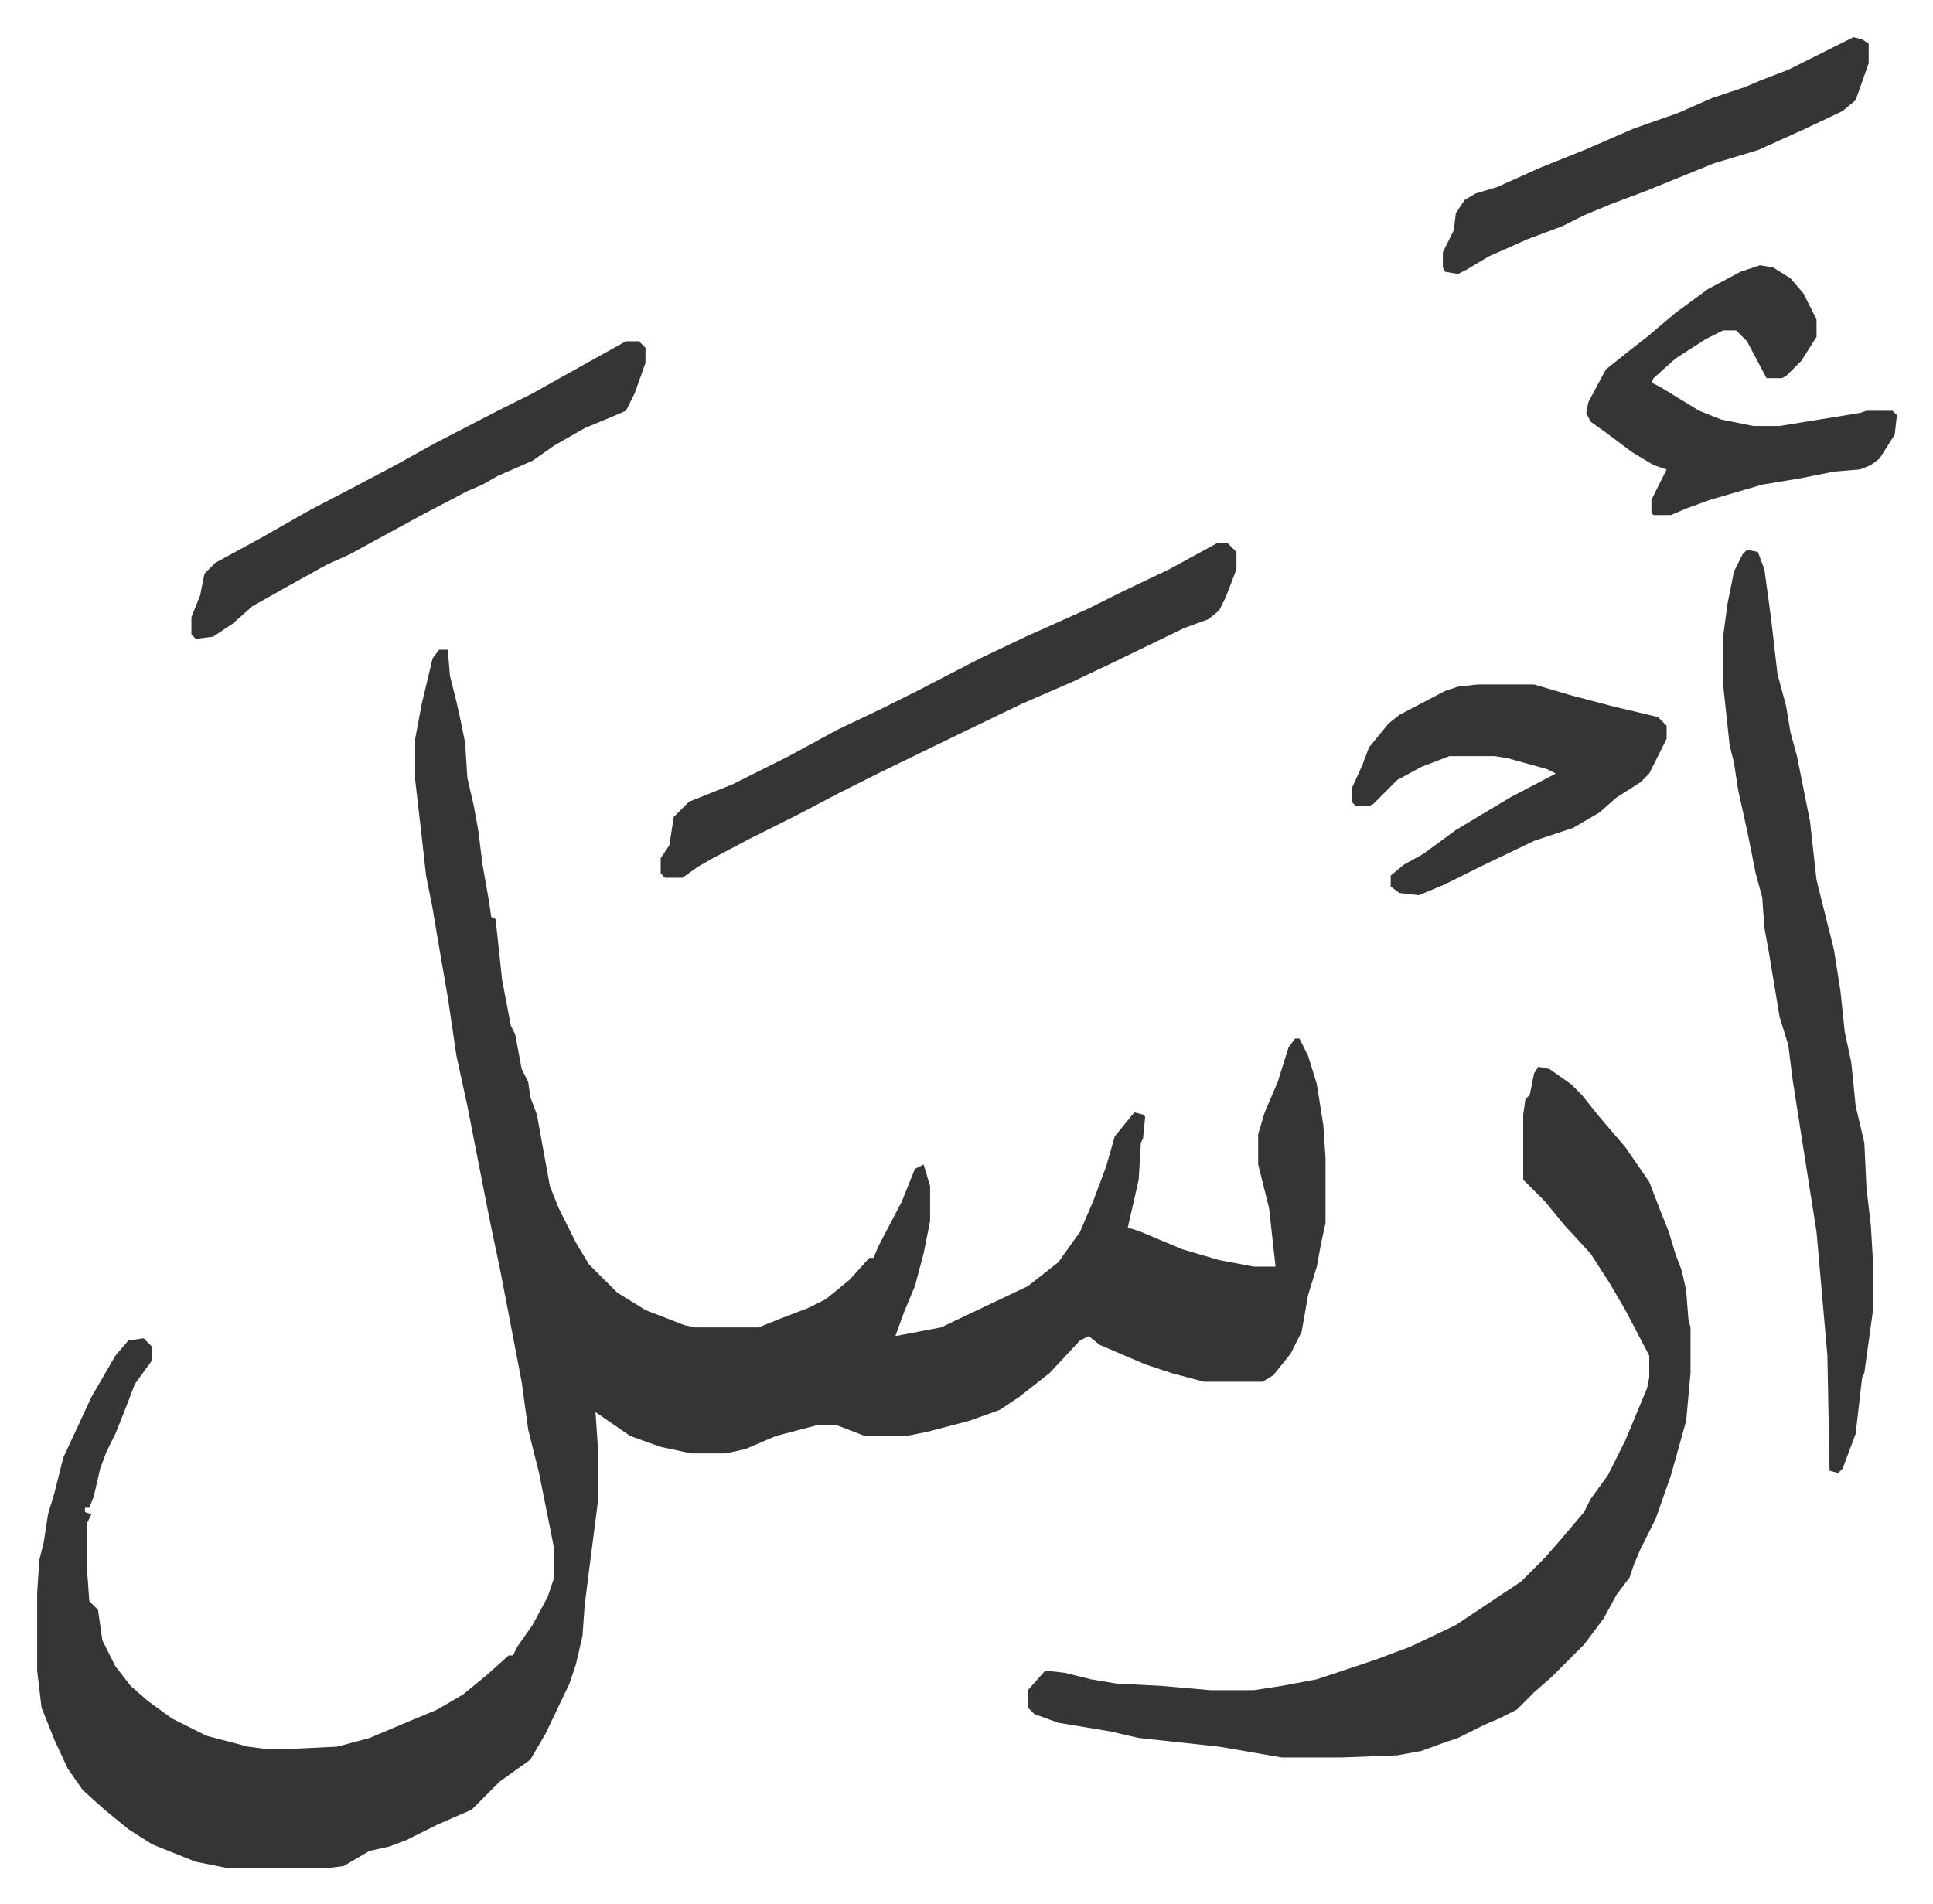
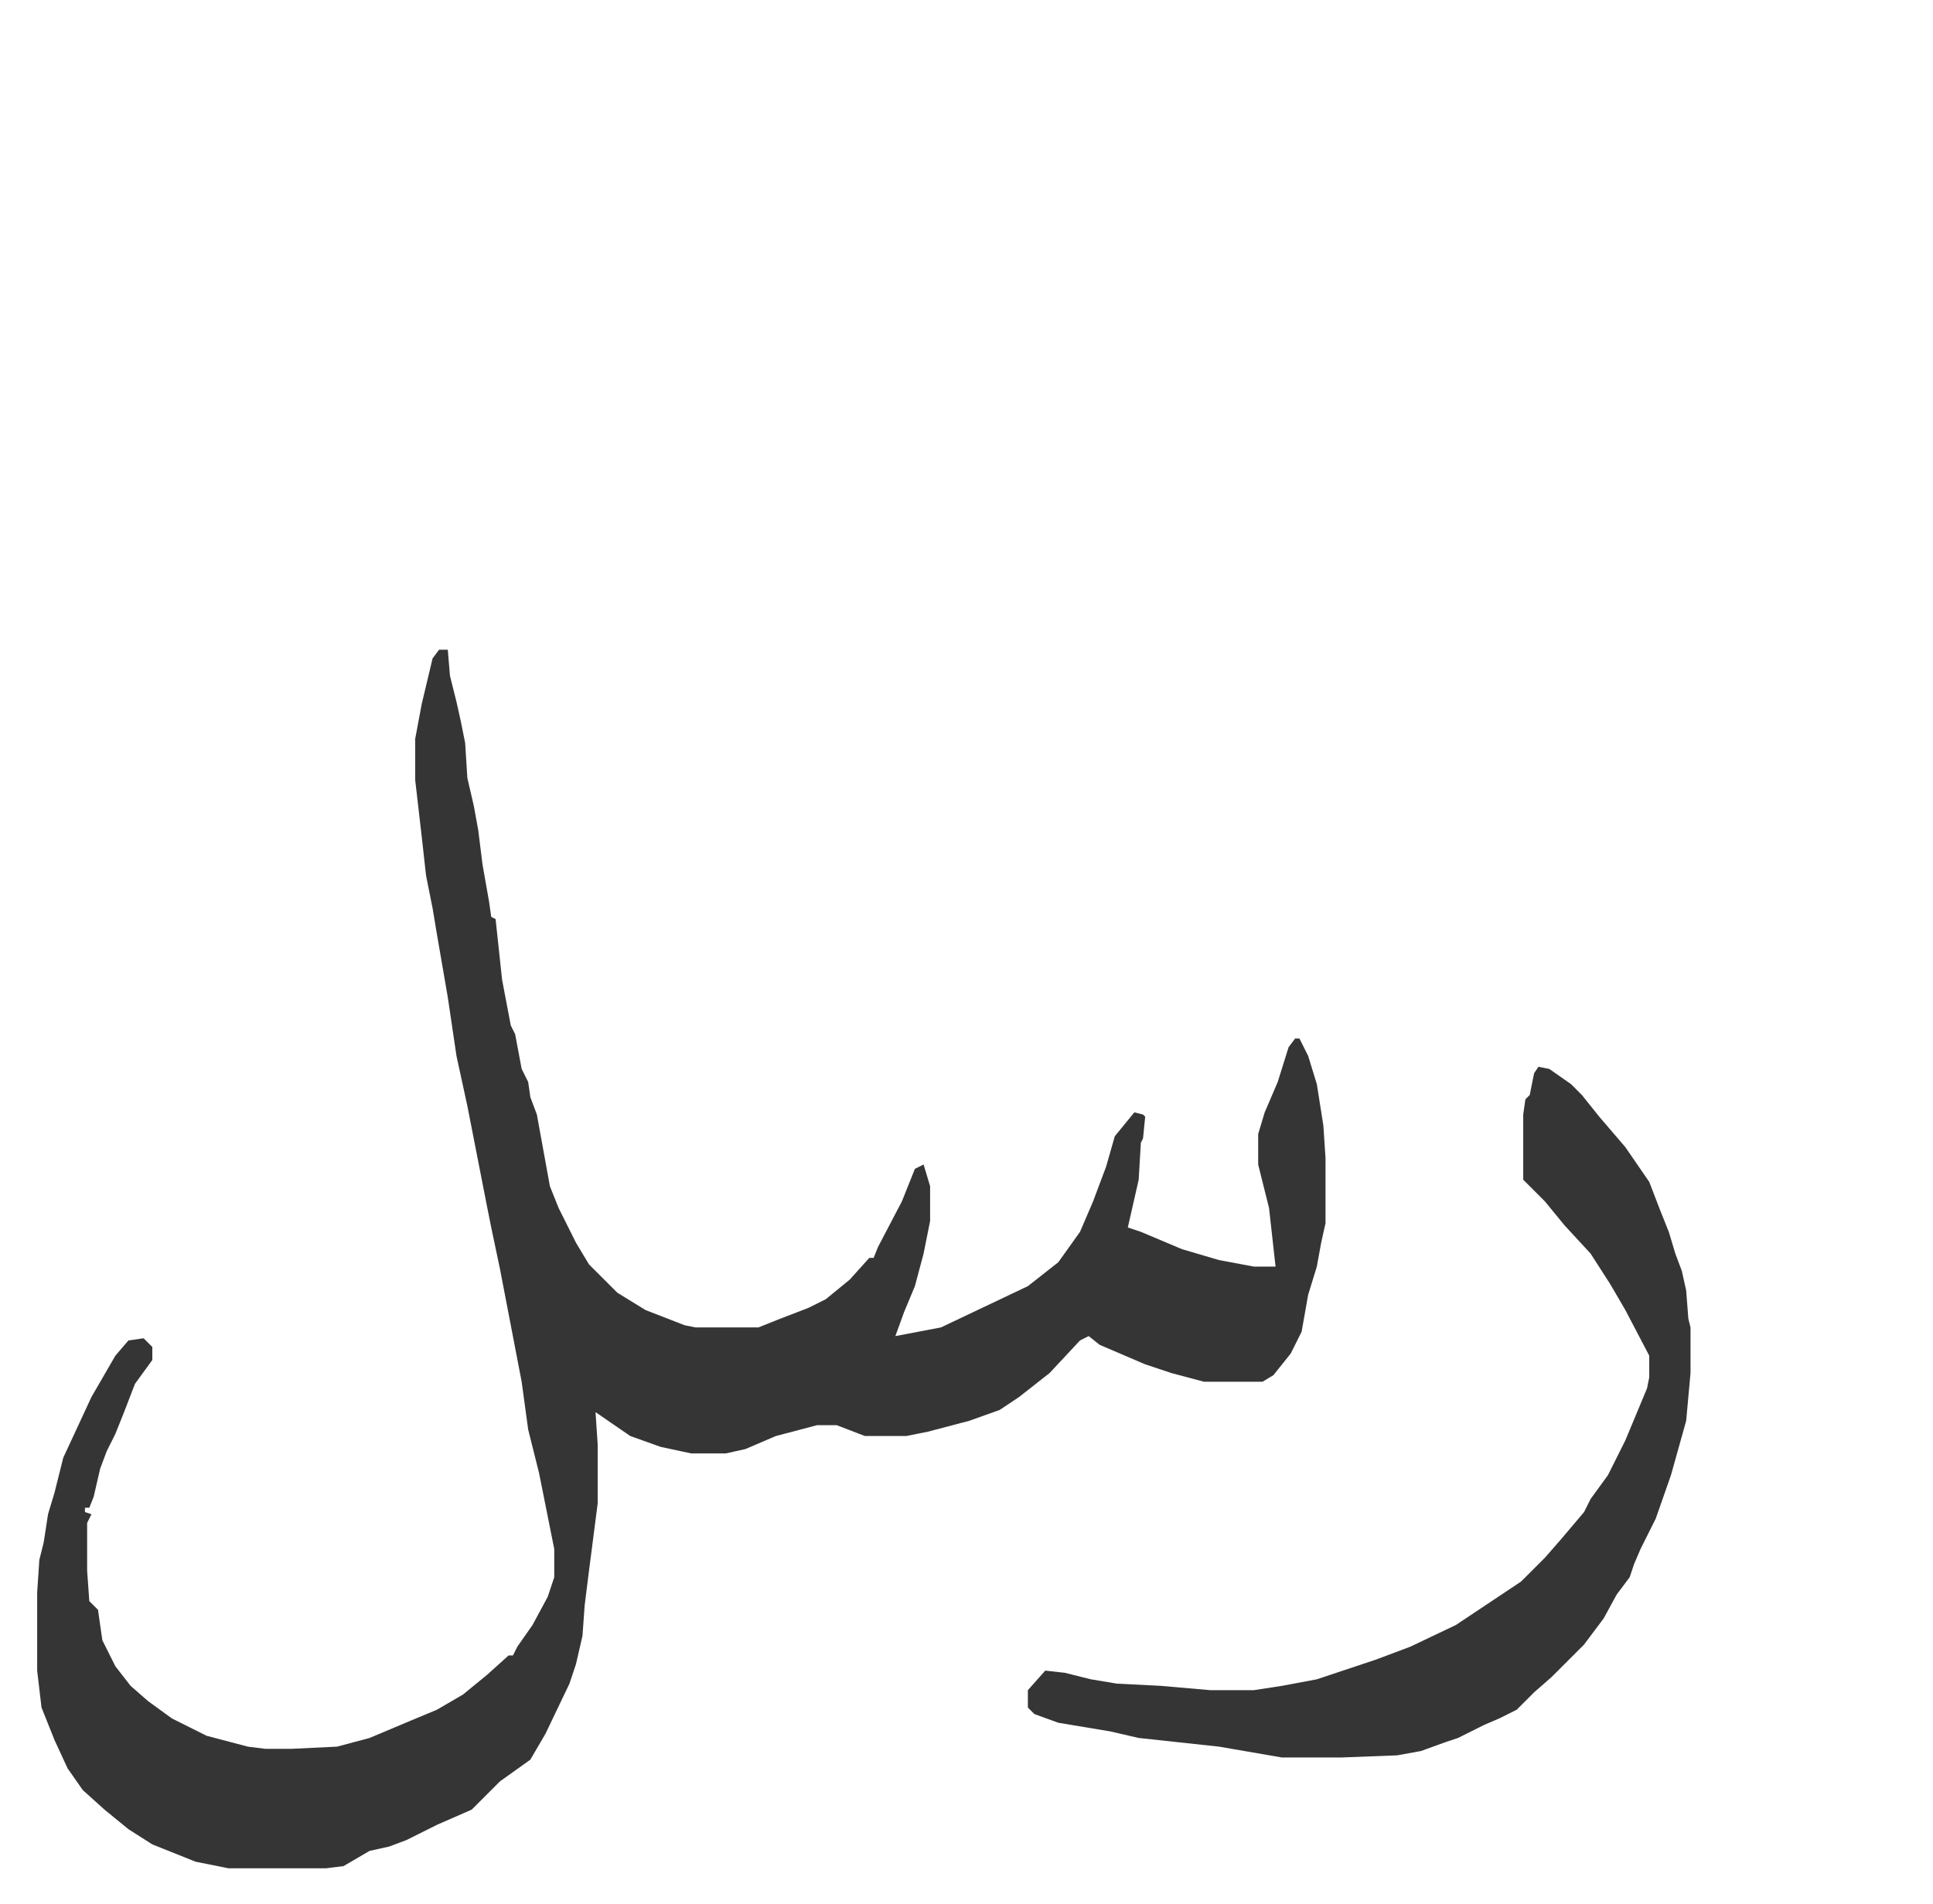
<svg xmlns="http://www.w3.org/2000/svg" role="img" viewBox="-17.11 286.89 889.72 876.72">
  <path fill="#353535" id="rule_normal" d="M185 586h4l1 12 3 12 2 9 2 10 1 16 3 13 2 11 2 16 3 17 1 7 2 1 3 28 4 21 2 4 3 16 3 6 1 7 3 8 6 33 4 10 8 16 6 10 13 13 13 8 18 7 5 1h29l10-4 13-5 8-4 11-9 9-10h2l2-5 11-21 6-15 4-2 3 10v16l-3 15-4 15-5 12-4 11 21-4 40-19 14-11 10-14 6-14 6-16 4-14 9-11 4 1 1 1-1 10-1 2-1 17-5 22 6 2 19 8 17 5 16 3h10l-3-27-3-12-2-8v-14l3-10 6-14 5-16 3-4h2l4 8 4 13 3 19 1 15v30l-2 9-2 11-4 13-3 17-5 10-8 10-5 3h-27l-15-4-12-4-21-9-5-4-4 2-14 15-14 11-9 6-14 5-19 5-10 2h-19l-13-5h-9l-19 5-14 6-9 2h-16l-14-3-14-5-16-11 1 15v27l-4 31-2 16-1 14-3 13-3 9-11 23-7 12-14 10-13 13-16 7-14 7-8 3-9 2-12 7-8 1H88l-15-3-20-8-11-7-11-9-10-9-7-10-6-13-6-15-2-17v-36l1-15 2-8 2-13 3-10 4-16 13-28 11-19 6-7 7-1 4 4v6l-8 11-5 13-4 10-4 8-3 8-3 13-2 5h-2v2l3 1-2 4v22l1 14 4 4 2 14 6 12 7 9 8 7 11 8 16 8 19 5 8 1h12l21-1 15-4 19-8 12-5 12-7 11-9 10-9h2l2-4 7-10 7-13 3-9v-13l-7-35-5-20-3-22-10-52-4-19-2-10-9-46-5-23-4-27-5-29-2-12-3-15-2-18-3-26v-19l3-16 5-21zm506 192l5 1 10 7 5 5 8 10 12 14 11 16 5 13 4 10 3 10 3 8 2 9 1 13 1 4v21l-2 22-7 25-7 20-7 14-3 7-2 6-6 8-6 11-9 12-15 15-8 7-8 8-8 4-7 3-12 6-6 2-11 4-11 2-26 1h-27l-29-5-37-4-13-3-24-4-11-4-3-3v-8l8-9 9 1 12 3 12 2 20 1 23 2h20l13-2 16-3 27-9 16-6 21-10 18-12 12-8 11-11 7-8 11-13 3-6 8-11 8-16 10-24 1-5v-10l-11-21-7-12-9-14-12-13-9-11-5-5-5-5v-30l1-7 2-2 2-10z" />
-   <path fill="#353535" id="rule_normal" d="M787 540l5 1 3 8 3 22 3 26 4 15 2 12 3 11 6 30 3 27 8 32 3 19 2 19 3 14 2 20 4 17 1 21 2 17 1 17v22l-4 29-1 2-3 26-6 16-2 2-4-1-1-53-5-57-3-19-8-51-2-16-4-13-5-30-2-11-1-14-3-11-4-20-4-18-2-13-2-8-3-28v-22l2-15 3-15 4-8zm-244-3h5l4 4v8l-5 13-3 6-5 4-11 4-33 16-19 9-23 10-29 14-35 17-20 10-19 10-22 11-17 9-7 4-7 5h-8l-2-2v-7l4-6 2-13 7-7 20-8 26-13 22-12 21-10 16-8 29-15 21-10 29-13 16-8 21-10zm250-128l6 1 8 5 6 7 6 12v8l-7 11-7 7-2 1h-7l-9-17-5-5h-6l-8 4-14 9-10 9-1 2 4 2 18 11 10 4 15 3h12l37-6 3-1h12l2 2-1 9-7 11-4 3-5 2-12 1-15 3-18 3-24 7-11 4-7 3h-8l-1-1v-6l7-14-6-2-10-6-12-9-7-5-2-4 1-5 8-15 10-8 9-7 13-11 15-11 15-8zM663 602h26l17 5 19 5 21 5 4 4v6l-8 16-4 4-11 7-8 7-12 7-18 6-25 12-16 8-12 5-9-1-4-3v-5l6-5 9-5 15-11 25-15 21-11-4-2-18-5-6-1h-21l-13 5-11 6-11 11-2 1h-6l-2-2v-6l5-11 3-8 9-11 5-4 21-11 6-2zM271 444h6l3 3v7l-5 14-4 8-7 3-12 5-14 8-10 7-16 7-7 4-7 3-21 11-22 12-11 6-11 5-18 10-16 9-9 8-9 6-8 1-2-2v-8l2-5 2-5 2-10 5-5 22-12 21-12 23-12 17-9 18-10 29-15 16-8 25-14zm565-140l4 1 3 2v9l-6 17-6 5-19 9-20 9-20 6-32 13-16 6-12 5-10 5-16 6-18 8-10 6-4 2-6-1-1-2v-7l5-10 1-8 4-6 5-3 10-3 20-9 20-8 23-10 20-7 16-7 15-5 7-3 13-5 16-8z" />
</svg>